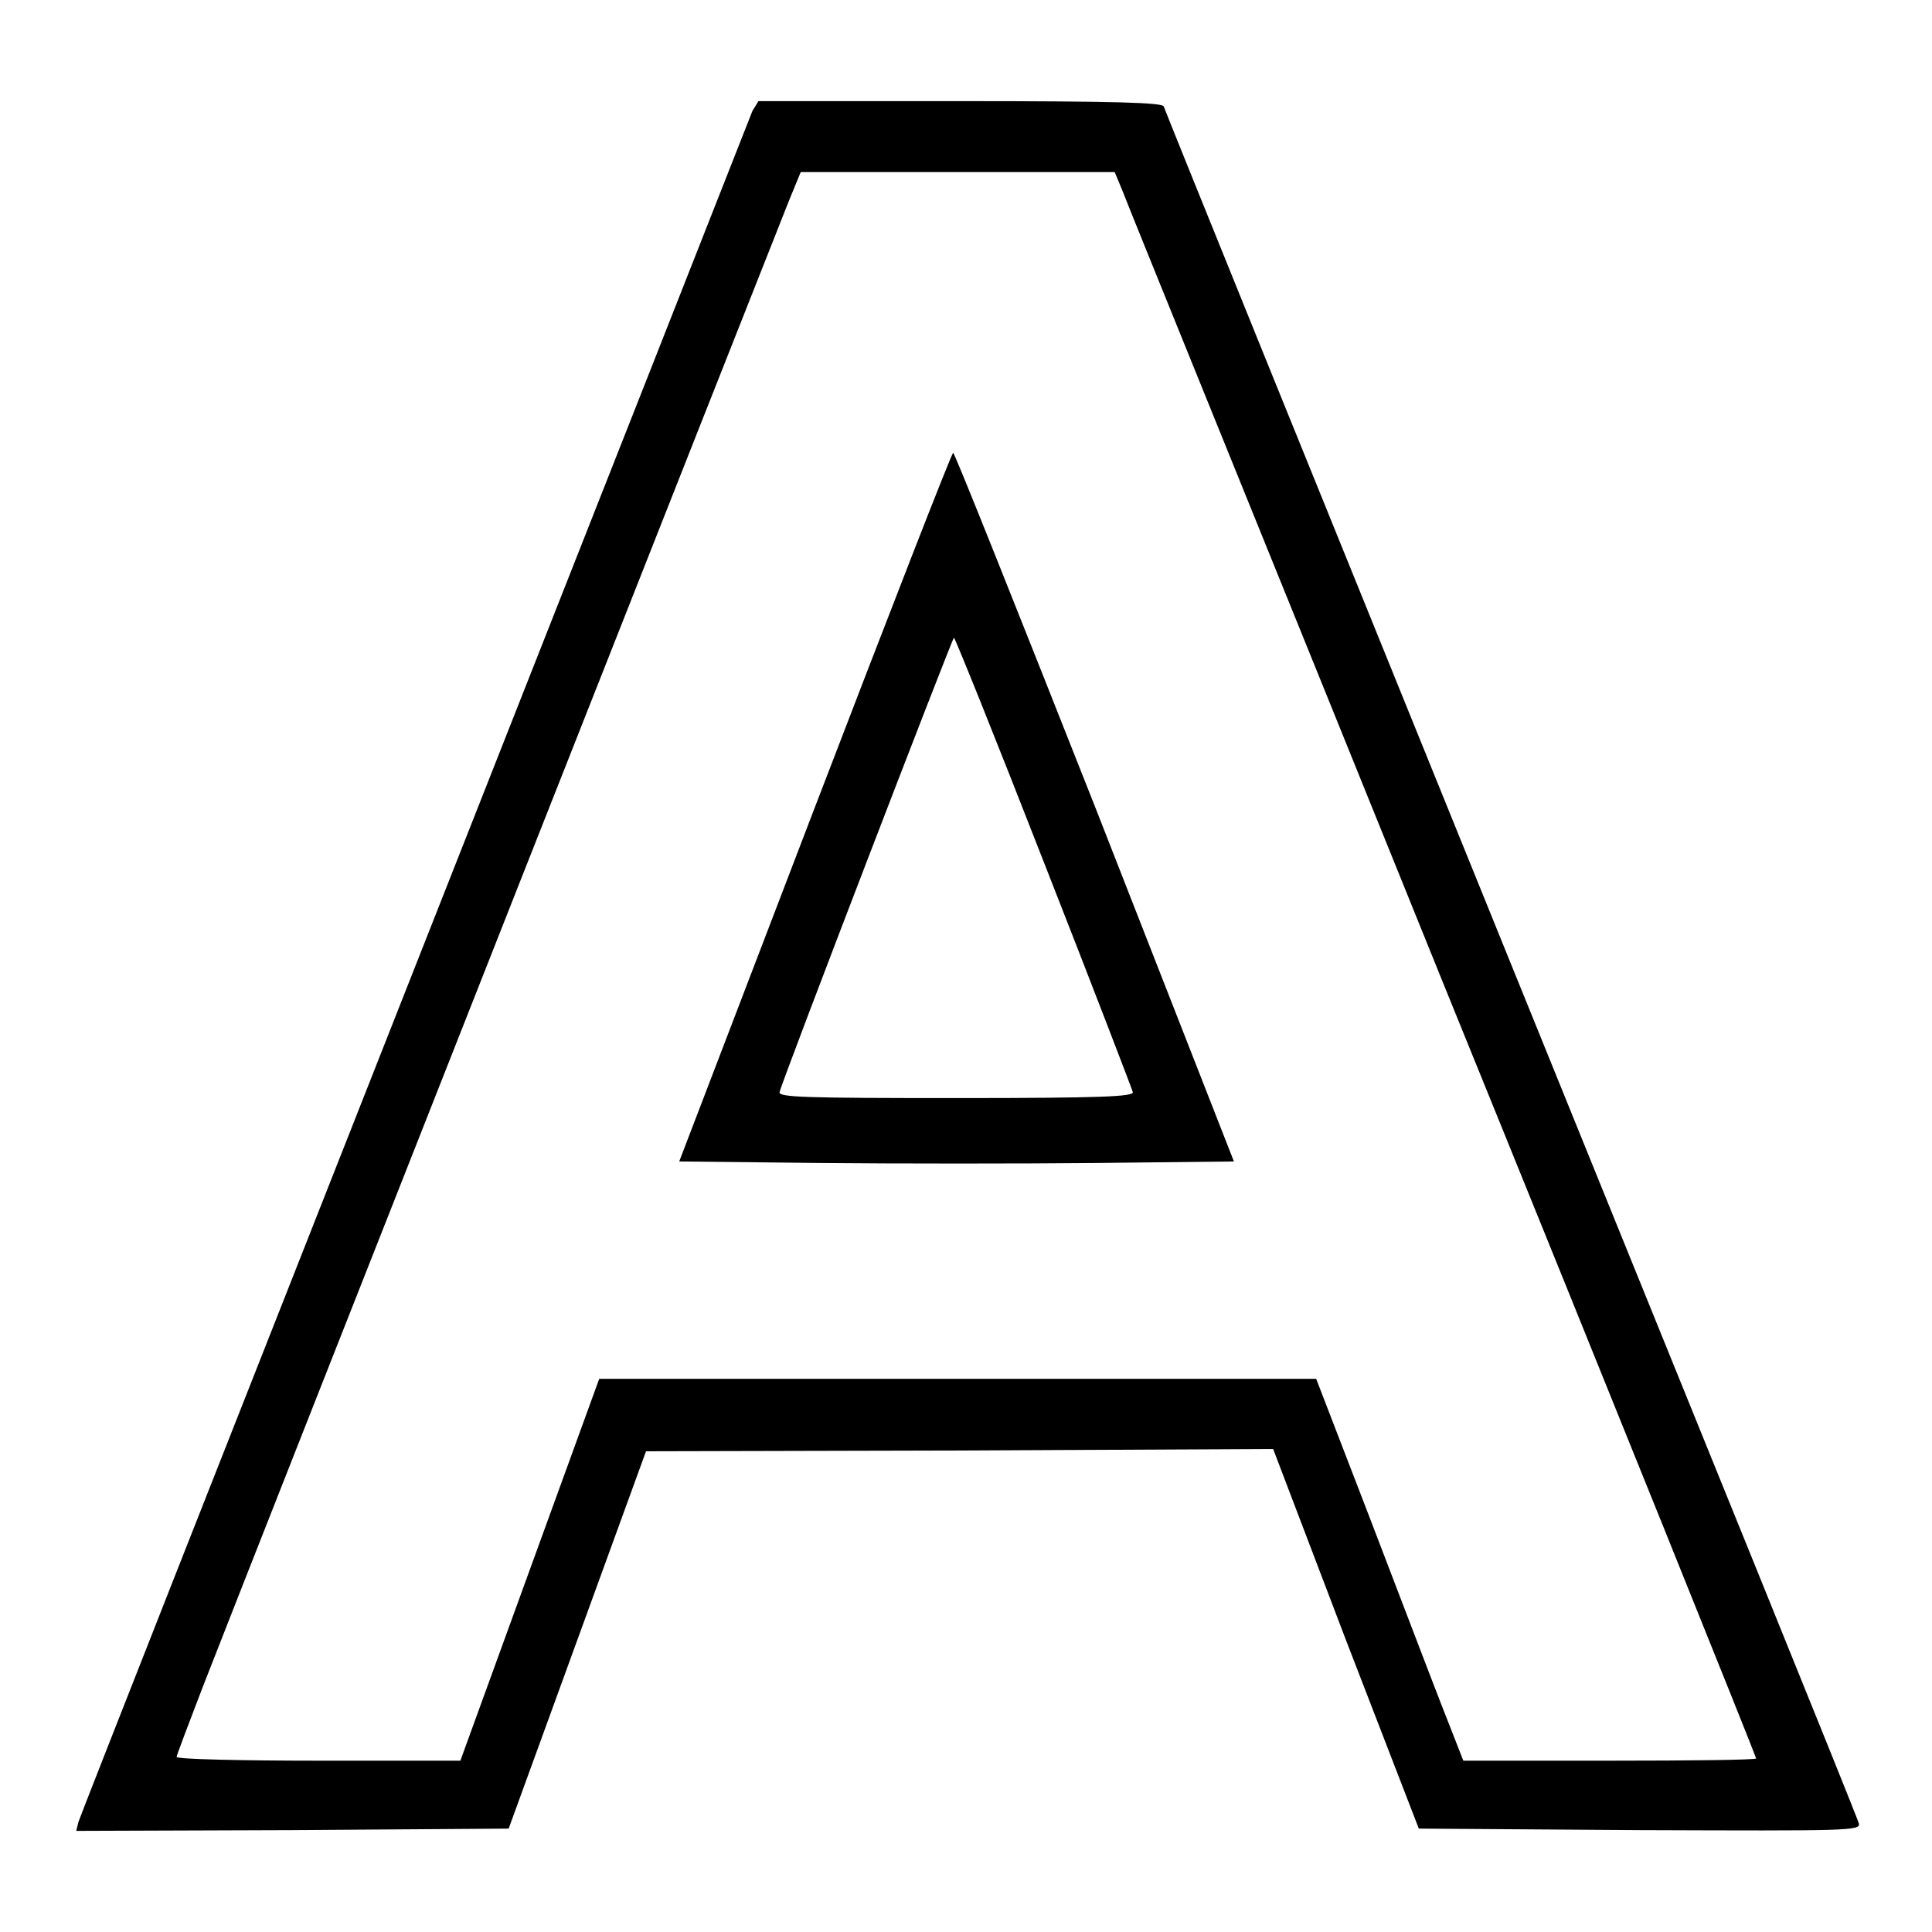
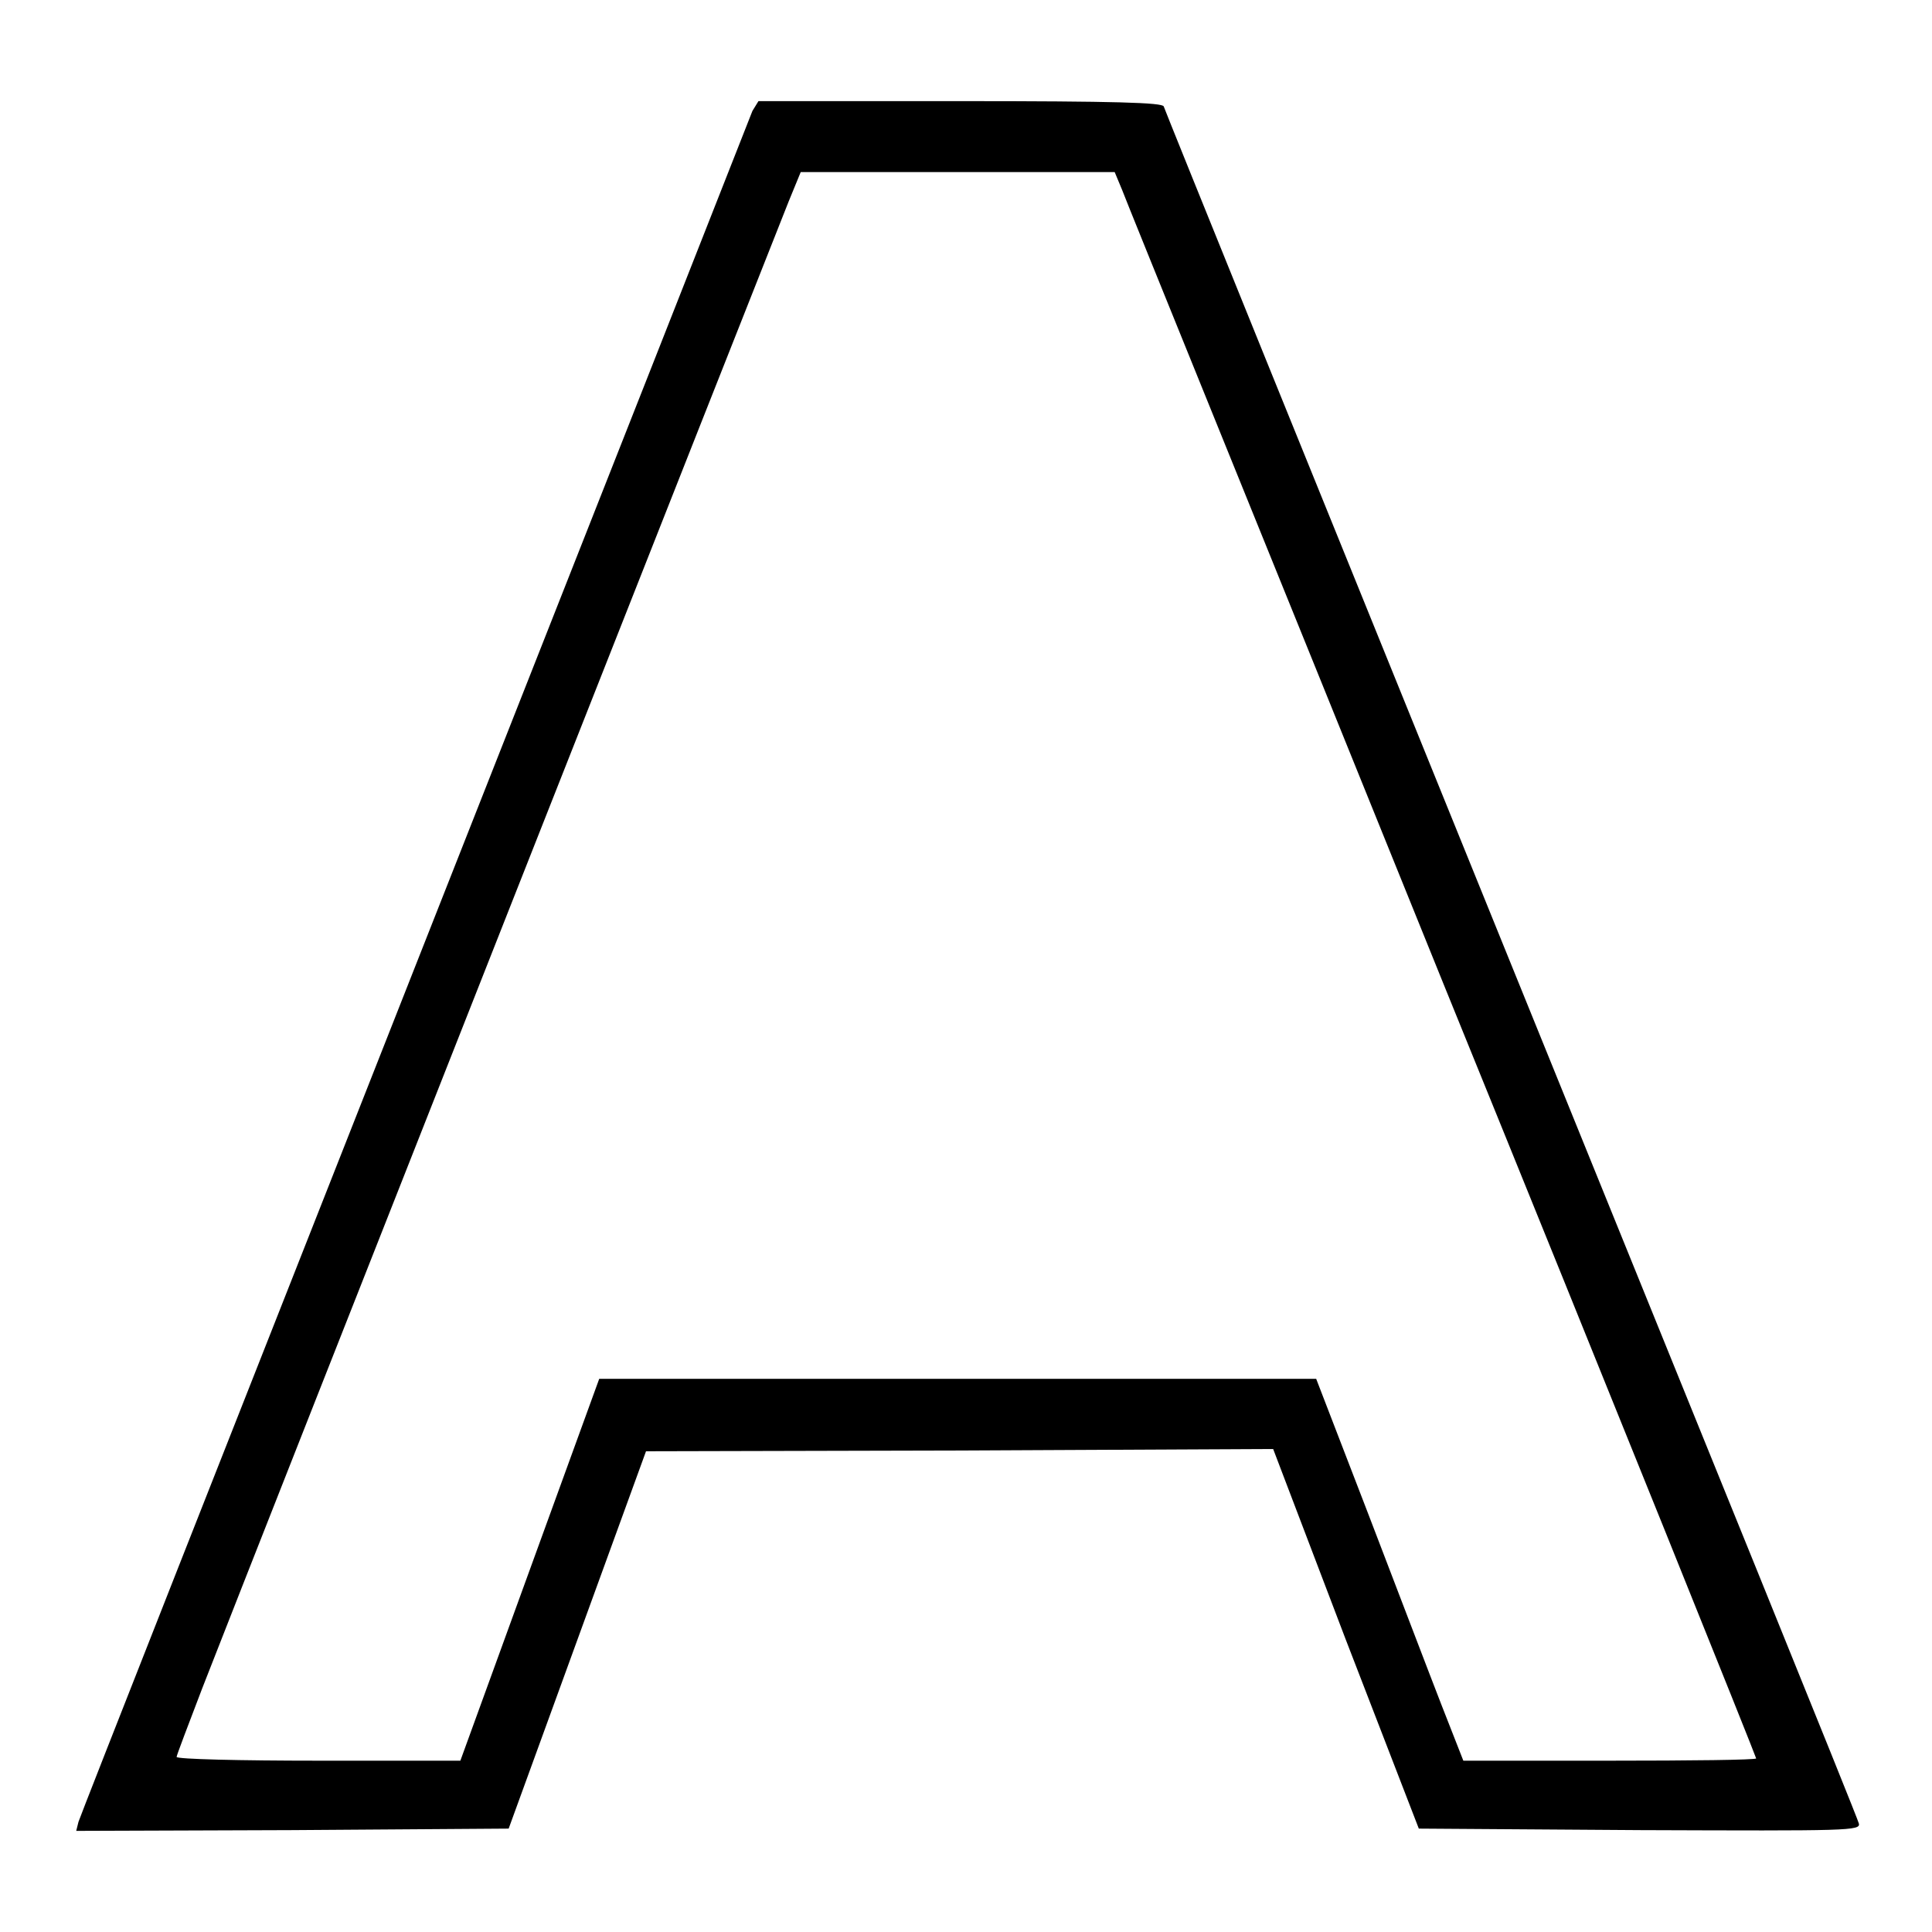
<svg xmlns="http://www.w3.org/2000/svg" version="1.1" x="0px" y="0px" viewBox="0 0 256 256" enable-background="new 0 0 256 256" xml:space="preserve">
  <g>
    <g>
      <g>
        <path fill="#000000" d="M99.7,14.7C99.4,15.5,79.3,66.5,55,128.1c-24.3,61.6-44.4,112.6-44.6,113.3l-0.3,1.2l28.6-0.1l28.7-0.2l9.1-25l9.1-25l41.6-0.1l41.5-0.2l9.6,25.2l9.7,25.1l29.3,0.2c27.7,0.1,29.3,0.1,29-0.9c-0.1-0.6-20.9-51.8-46.1-113.9c-25.2-62.1-45.9-113.2-46-113.6c-0.2-0.5-6.2-0.7-27-0.7h-26.7L99.7,14.7z M148.7,25.2c0.5,1.4,19.7,48.6,42.5,105c22.9,56.3,41.5,102.6,41.5,102.8c0,0.2-8.7,0.3-19.4,0.3h-19.4l-2.9-7.4c-1.6-4.1-5.9-15.4-9.7-25.3l-6.9-17.9h-47.5H79.4L70.2,208l-9.2,25.3H42.2c-10.4,0-18.8-0.2-18.8-0.5c0-0.2,1.6-4.4,3.4-9.1c7.4-19,76.2-193.3,77.7-197l1.6-3.9h20.8h20.8L148.7,25.2z" />
-         <path fill="#000000" d="M108,106.9l-18,47l18.6,0.2c10.2,0.1,26.7,0.1,36.7,0l18.2-0.2l-18.4-47C134.9,81.1,126.5,60,126.3,60S117.9,81.1,108,106.9z M138.3,114.2c6.4,16.3,11.7,30.1,11.8,30.5c0.2,0.6-4,0.8-23.4,0.8c-20.1,0-23.6-0.1-23.4-0.8c0.4-1.7,22.9-60.2,23.1-60.2C126.5,84.4,131.9,97.8,138.3,114.2z" />
      </g>
    </g>
  </g>
</svg>